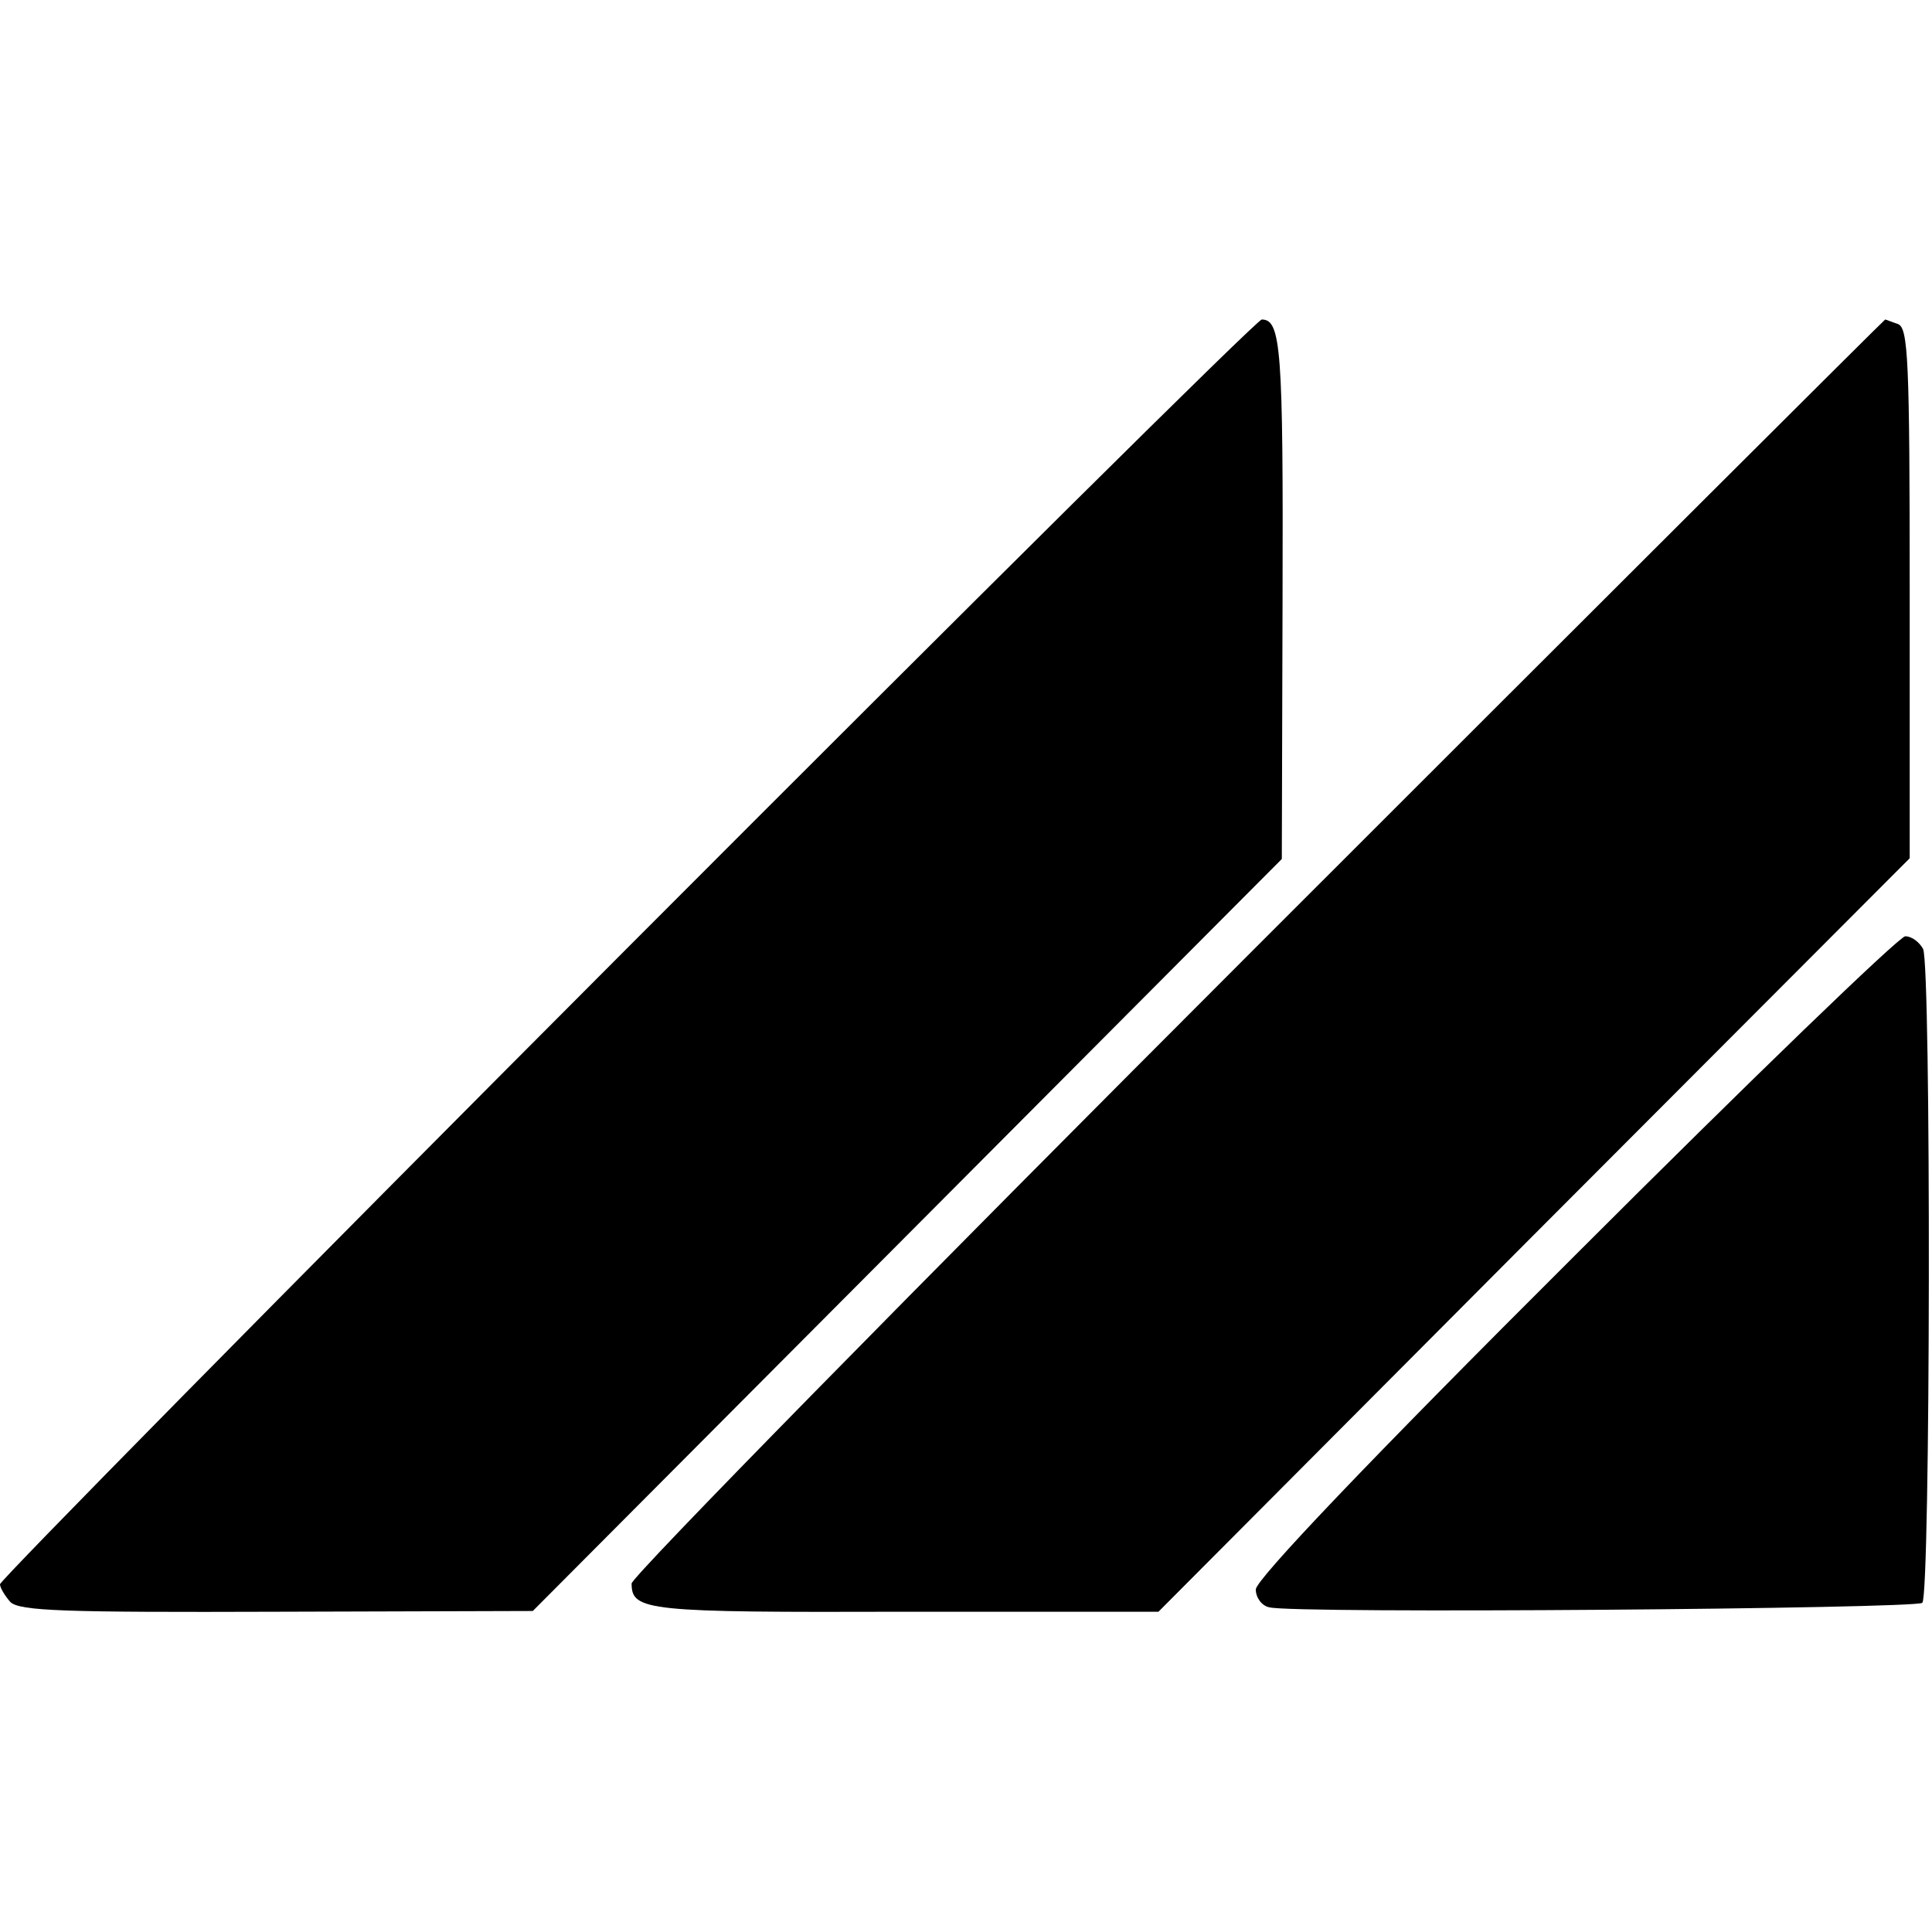
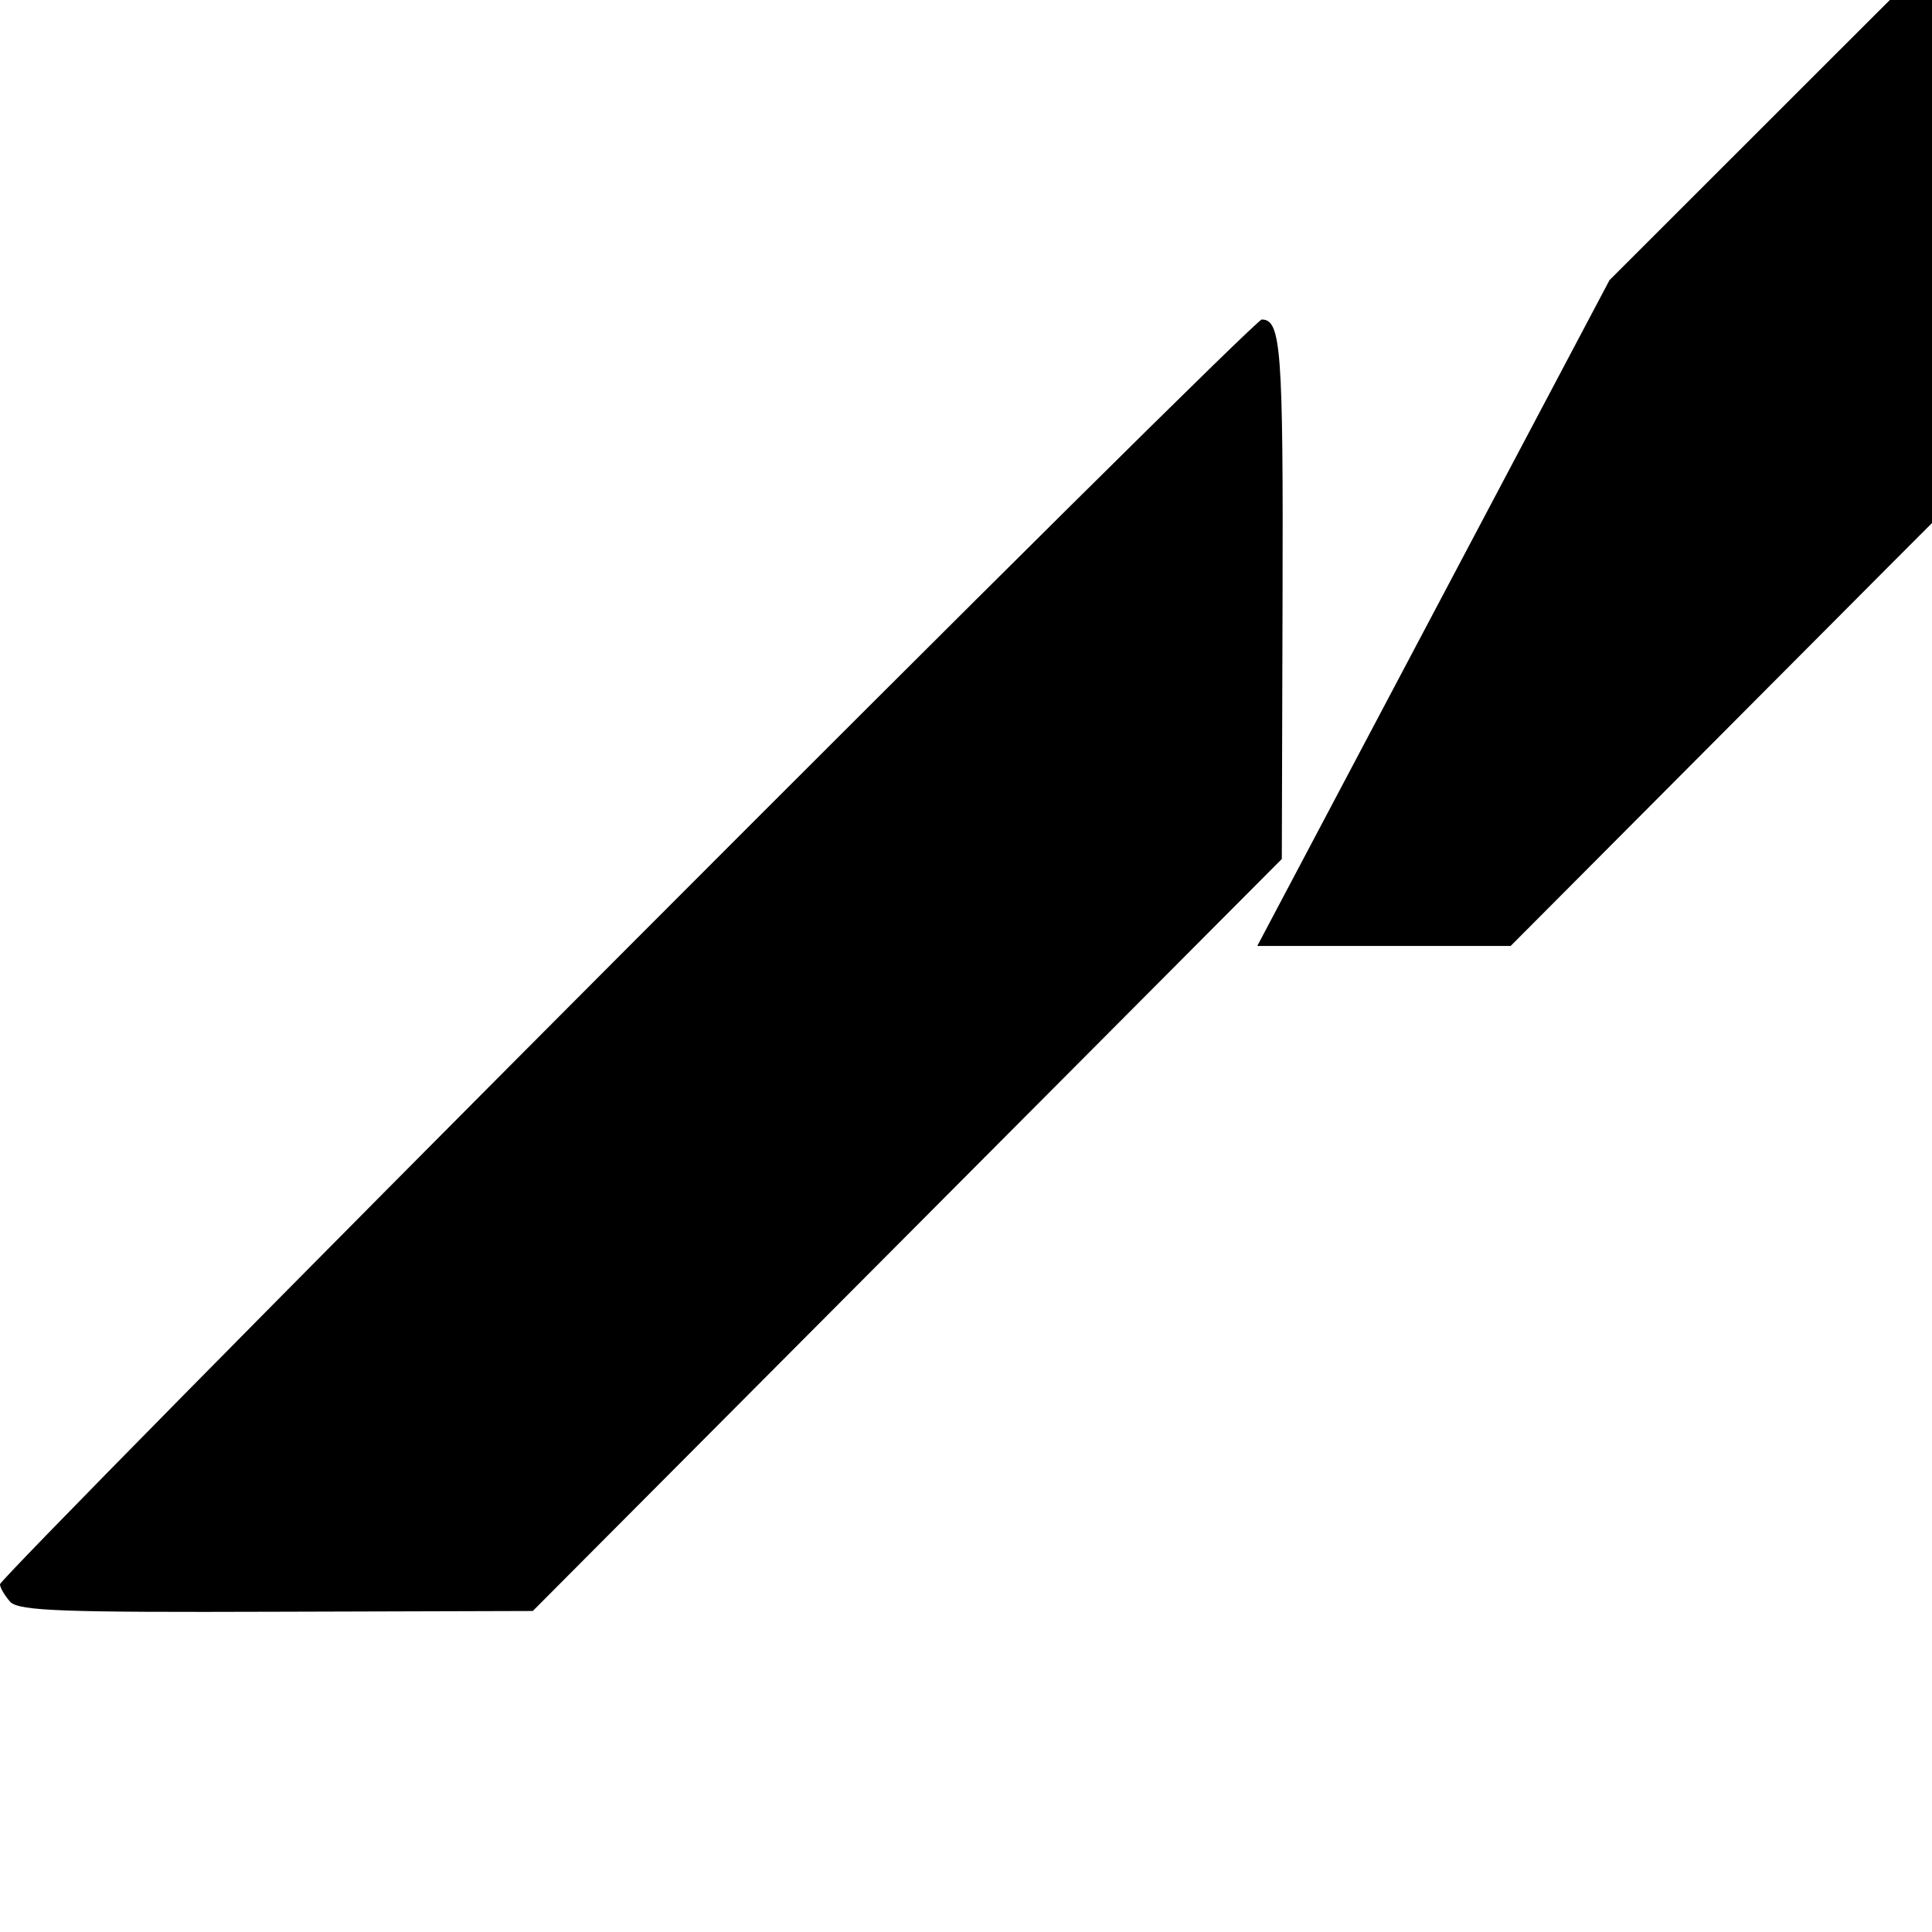
<svg xmlns="http://www.w3.org/2000/svg" version="1.0" width="260pt" height="260pt" viewBox="0 0 260 260" preserveAspectRatio="xMidYMid meet">
  <g transform="translate(0,260) scale(0.1,-0.1)" fill="#000000" stroke="none">
    <path d="M844 1324 c-464 -465 -844 -851 -844 -856 0 -5 7 -16 14 -24 13 -12 71 -14 359 -13 l344 1 504 506 504 506 1 350 c1 337 -2 376 -28 376 -6 0 -390 -381 -854 -846z" />
-     <path d="M1692 1327 c-463 -463 -842 -849 -842 -858 0 -37 20 -39 368 -38 l341 0 505 507 506 507 0 356 c0 316 -2 358 -16 363 -9 3 -16 6 -17 6 -1 0 -381 -379 -845 -843z" />
-     <path d="M2120 911 c-280 -279 -430 -437 -430 -450 0 -11 8 -22 18 -24 30 -9 870 -2 879 6 11 12 12 857 1 880 -5 9 -15 17 -24 17 -8 0 -208 -193 -444 -429z" />
+     <path d="M1692 1327 l341 0 505 507 506 507 0 356 c0 316 -2 358 -16 363 -9 3 -16 6 -17 6 -1 0 -381 -379 -845 -843z" />
  </g>
</svg>